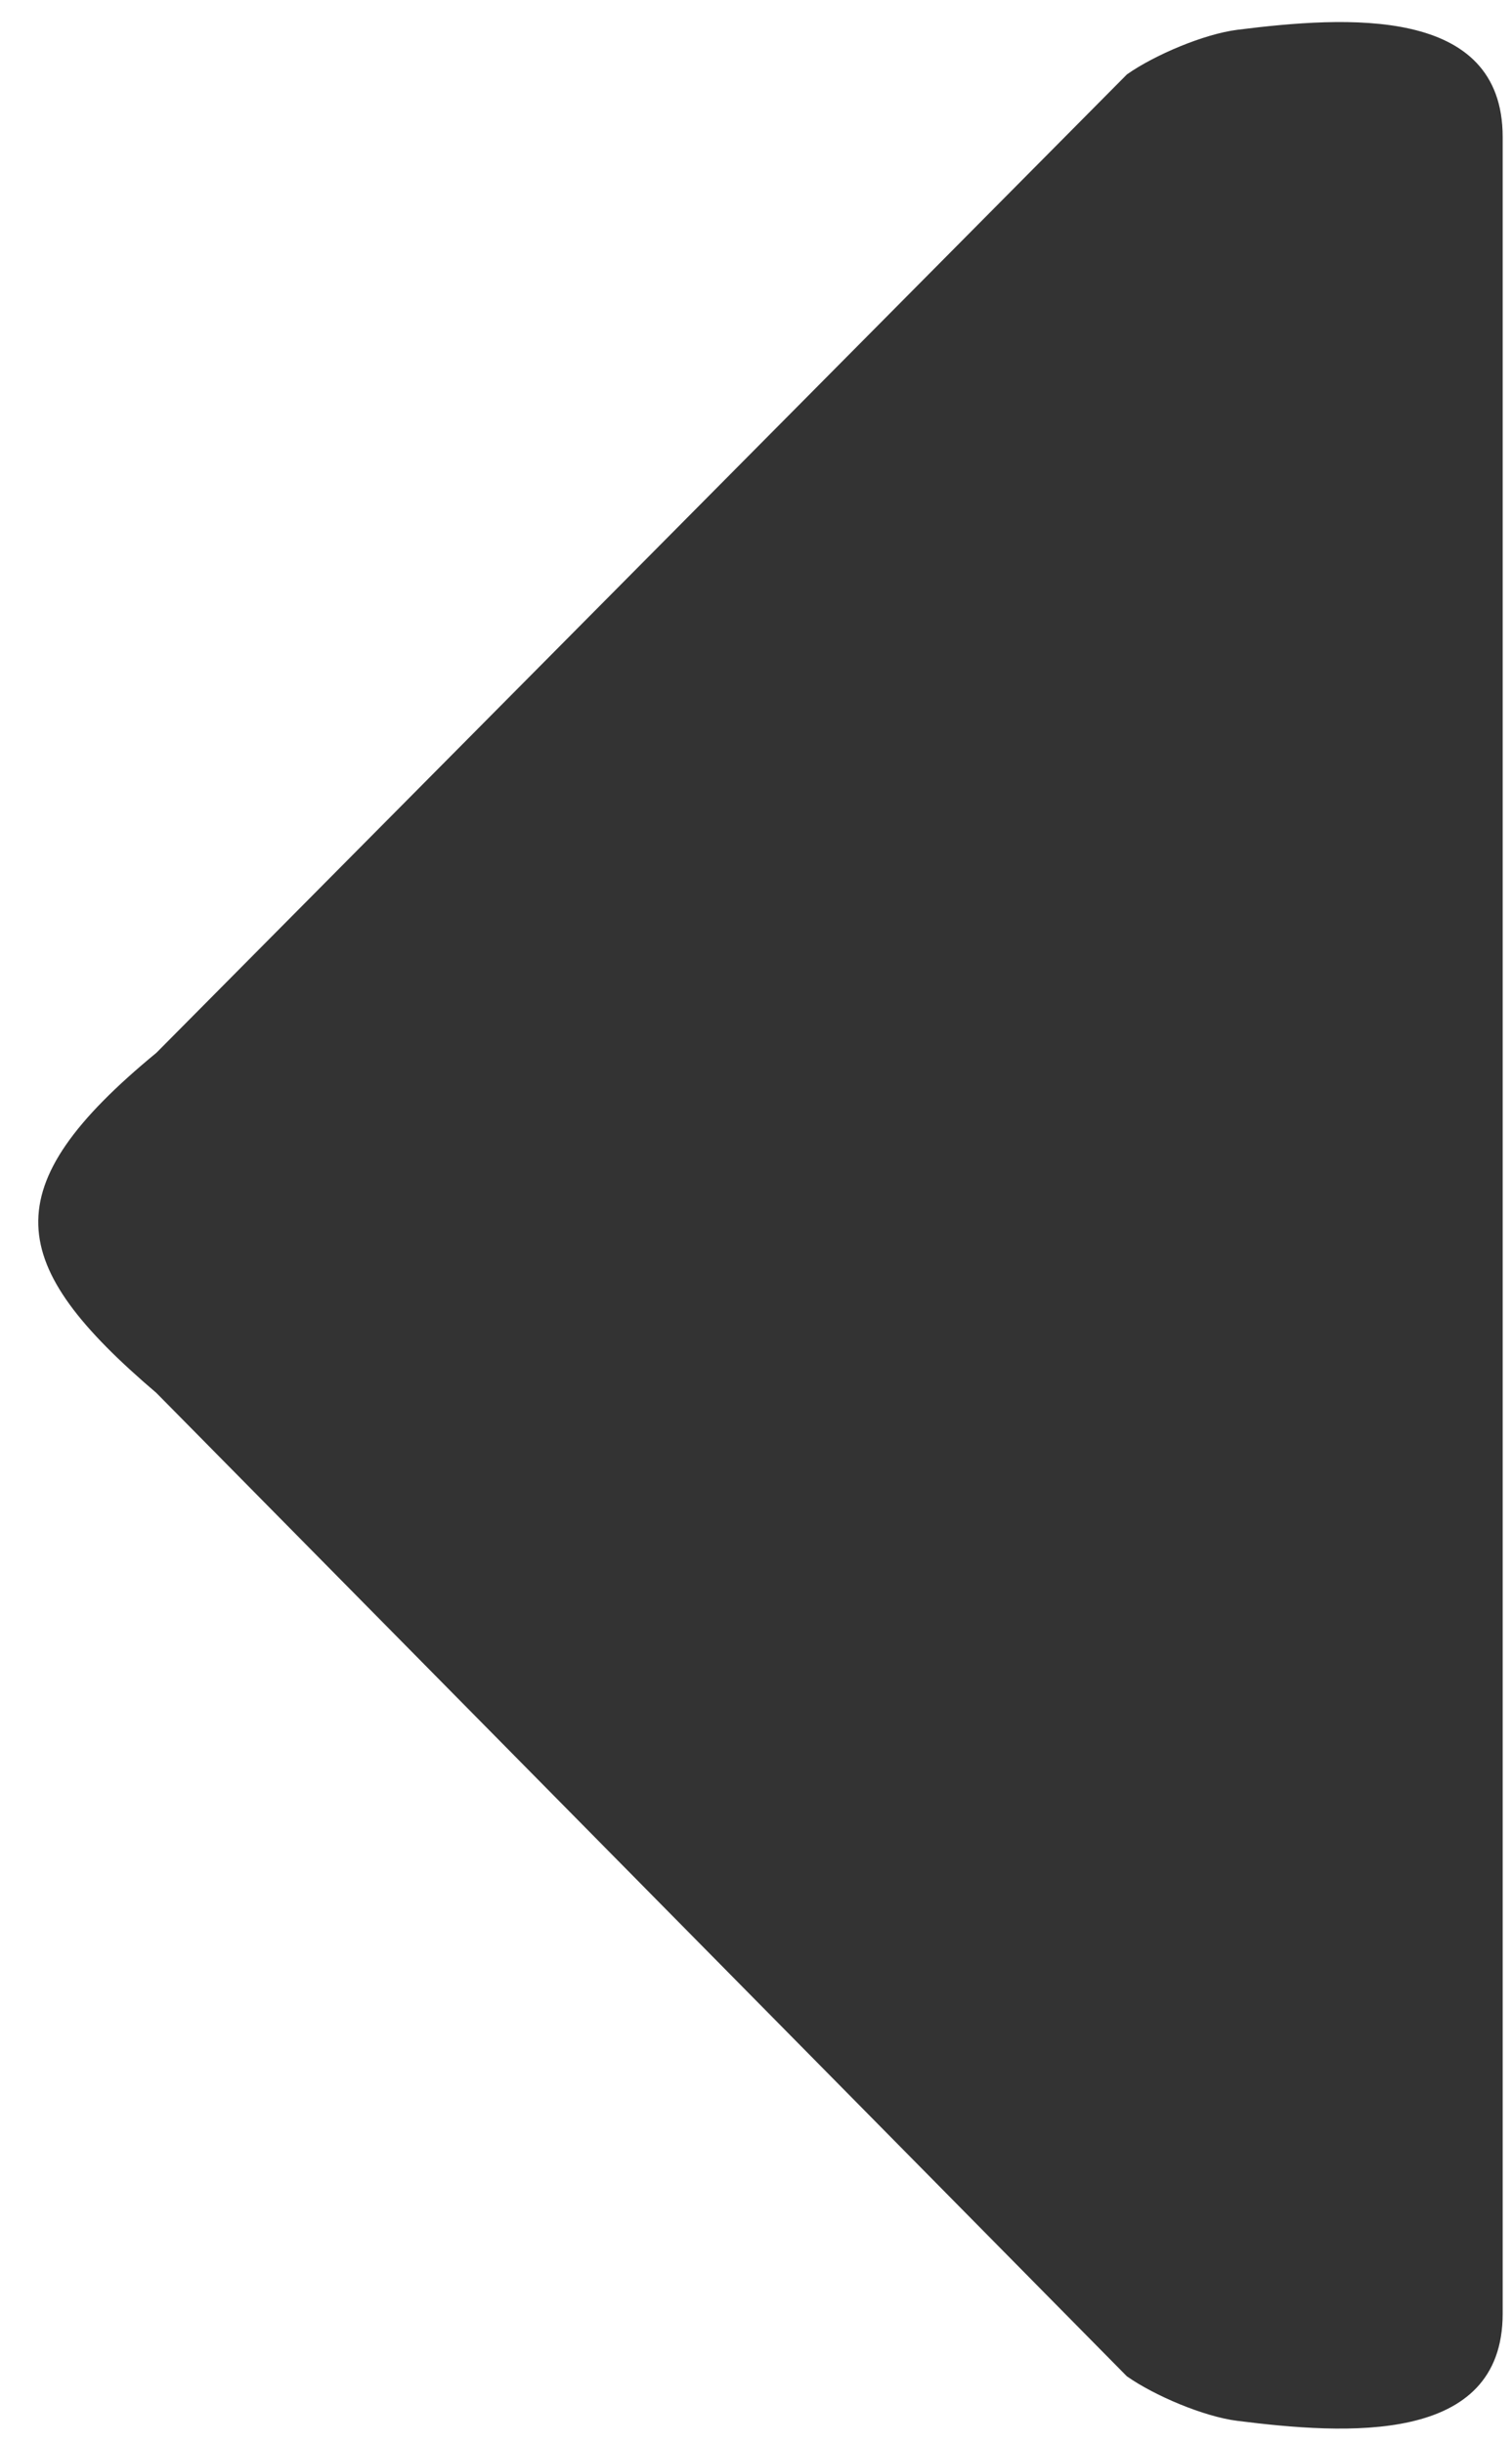
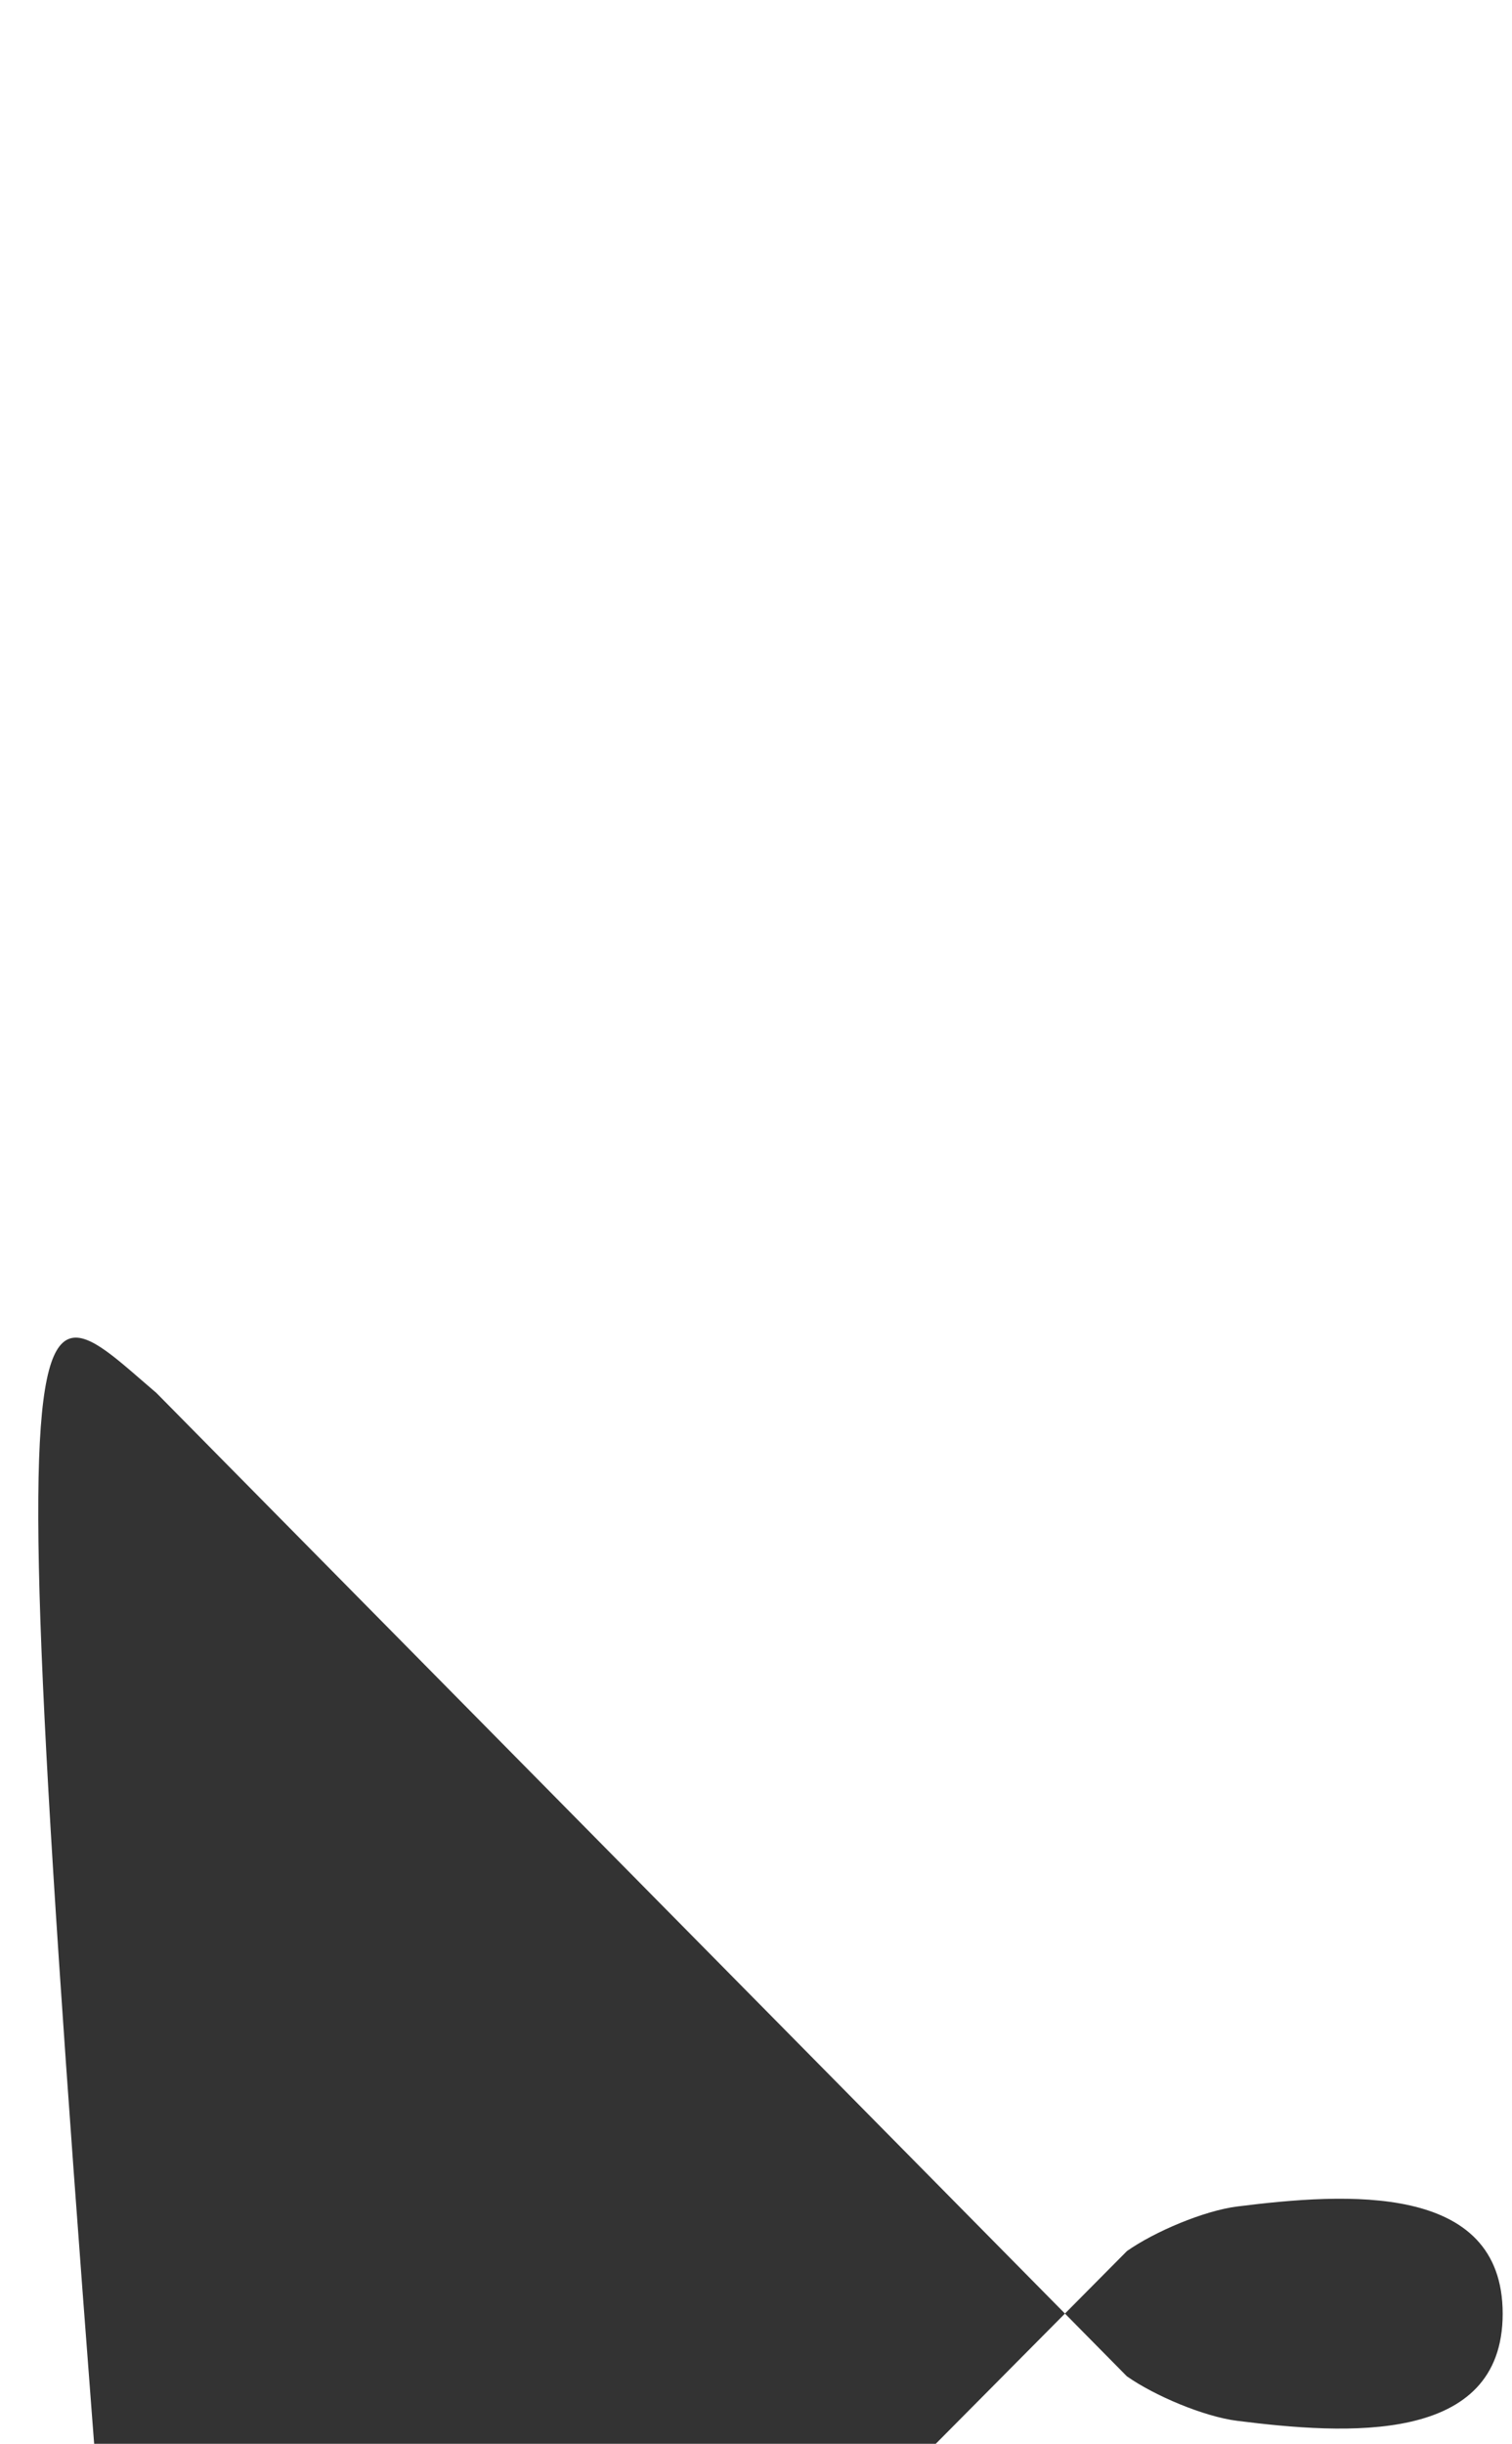
<svg xmlns="http://www.w3.org/2000/svg" version="1.1" id="Capa_1" x="0px" y="0px" width="298.267px" height="481.721px" viewBox="183.454 0 298.267 481.721" enable-background="new 183.454 0 298.267 481.721" xml:space="preserve">
  <g>
    <g>
-       <path fill="#333333" d="M214.301,274.573l191.439,193.84c5.448,3.82,15.175,7.949,21.774,8.78    c21.406,2.694,52.368,4.833,52.368-21.116V27.01c0-25.952-30.938-23.824-52.338-21.136c-6.605,0.832-16.32,4.96-21.773,8.781    l-191.47,192.877C181.934,234.152,184.56,249.252,214.301,274.573z" />
+       <path fill="#333333" d="M214.301,274.573l191.439,193.84c5.448,3.82,15.175,7.949,21.774,8.78    c21.406,2.694,52.368,4.833,52.368-21.116c0-25.952-30.938-23.824-52.338-21.136c-6.605,0.832-16.32,4.96-21.773,8.781    l-191.47,192.877C181.934,234.152,184.56,249.252,214.301,274.573z" />
    </g>
  </g>
</svg>